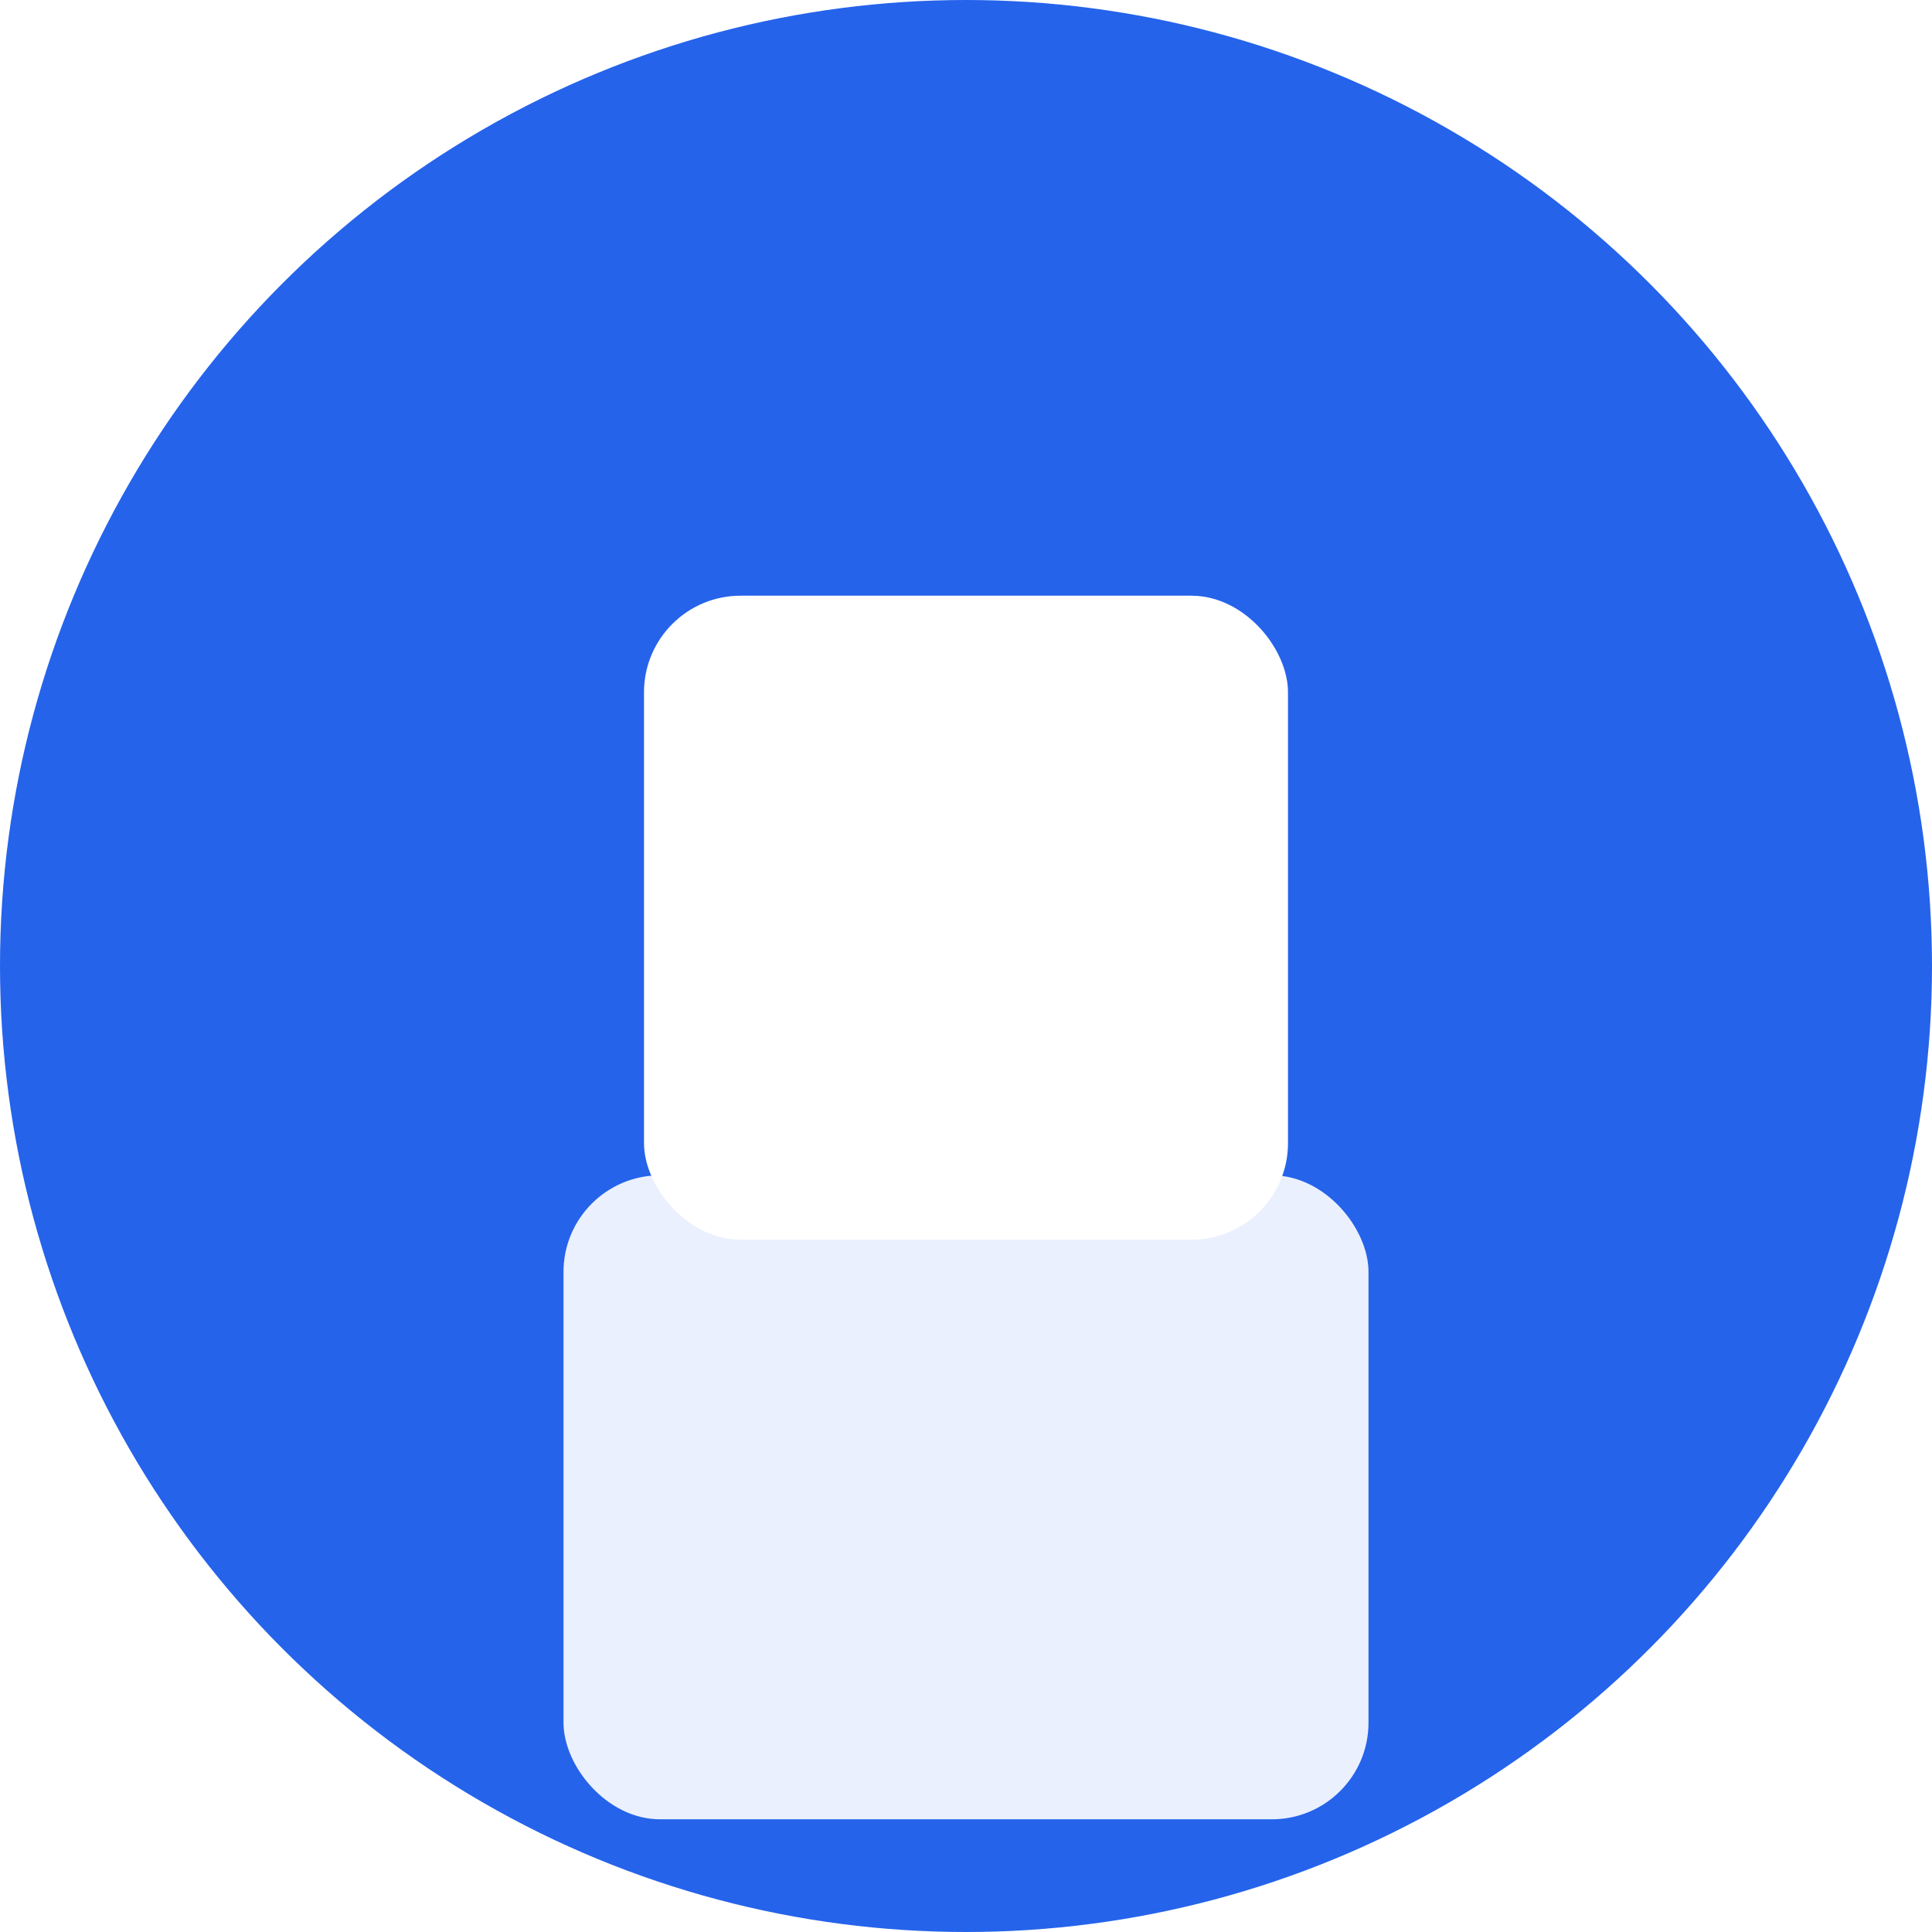
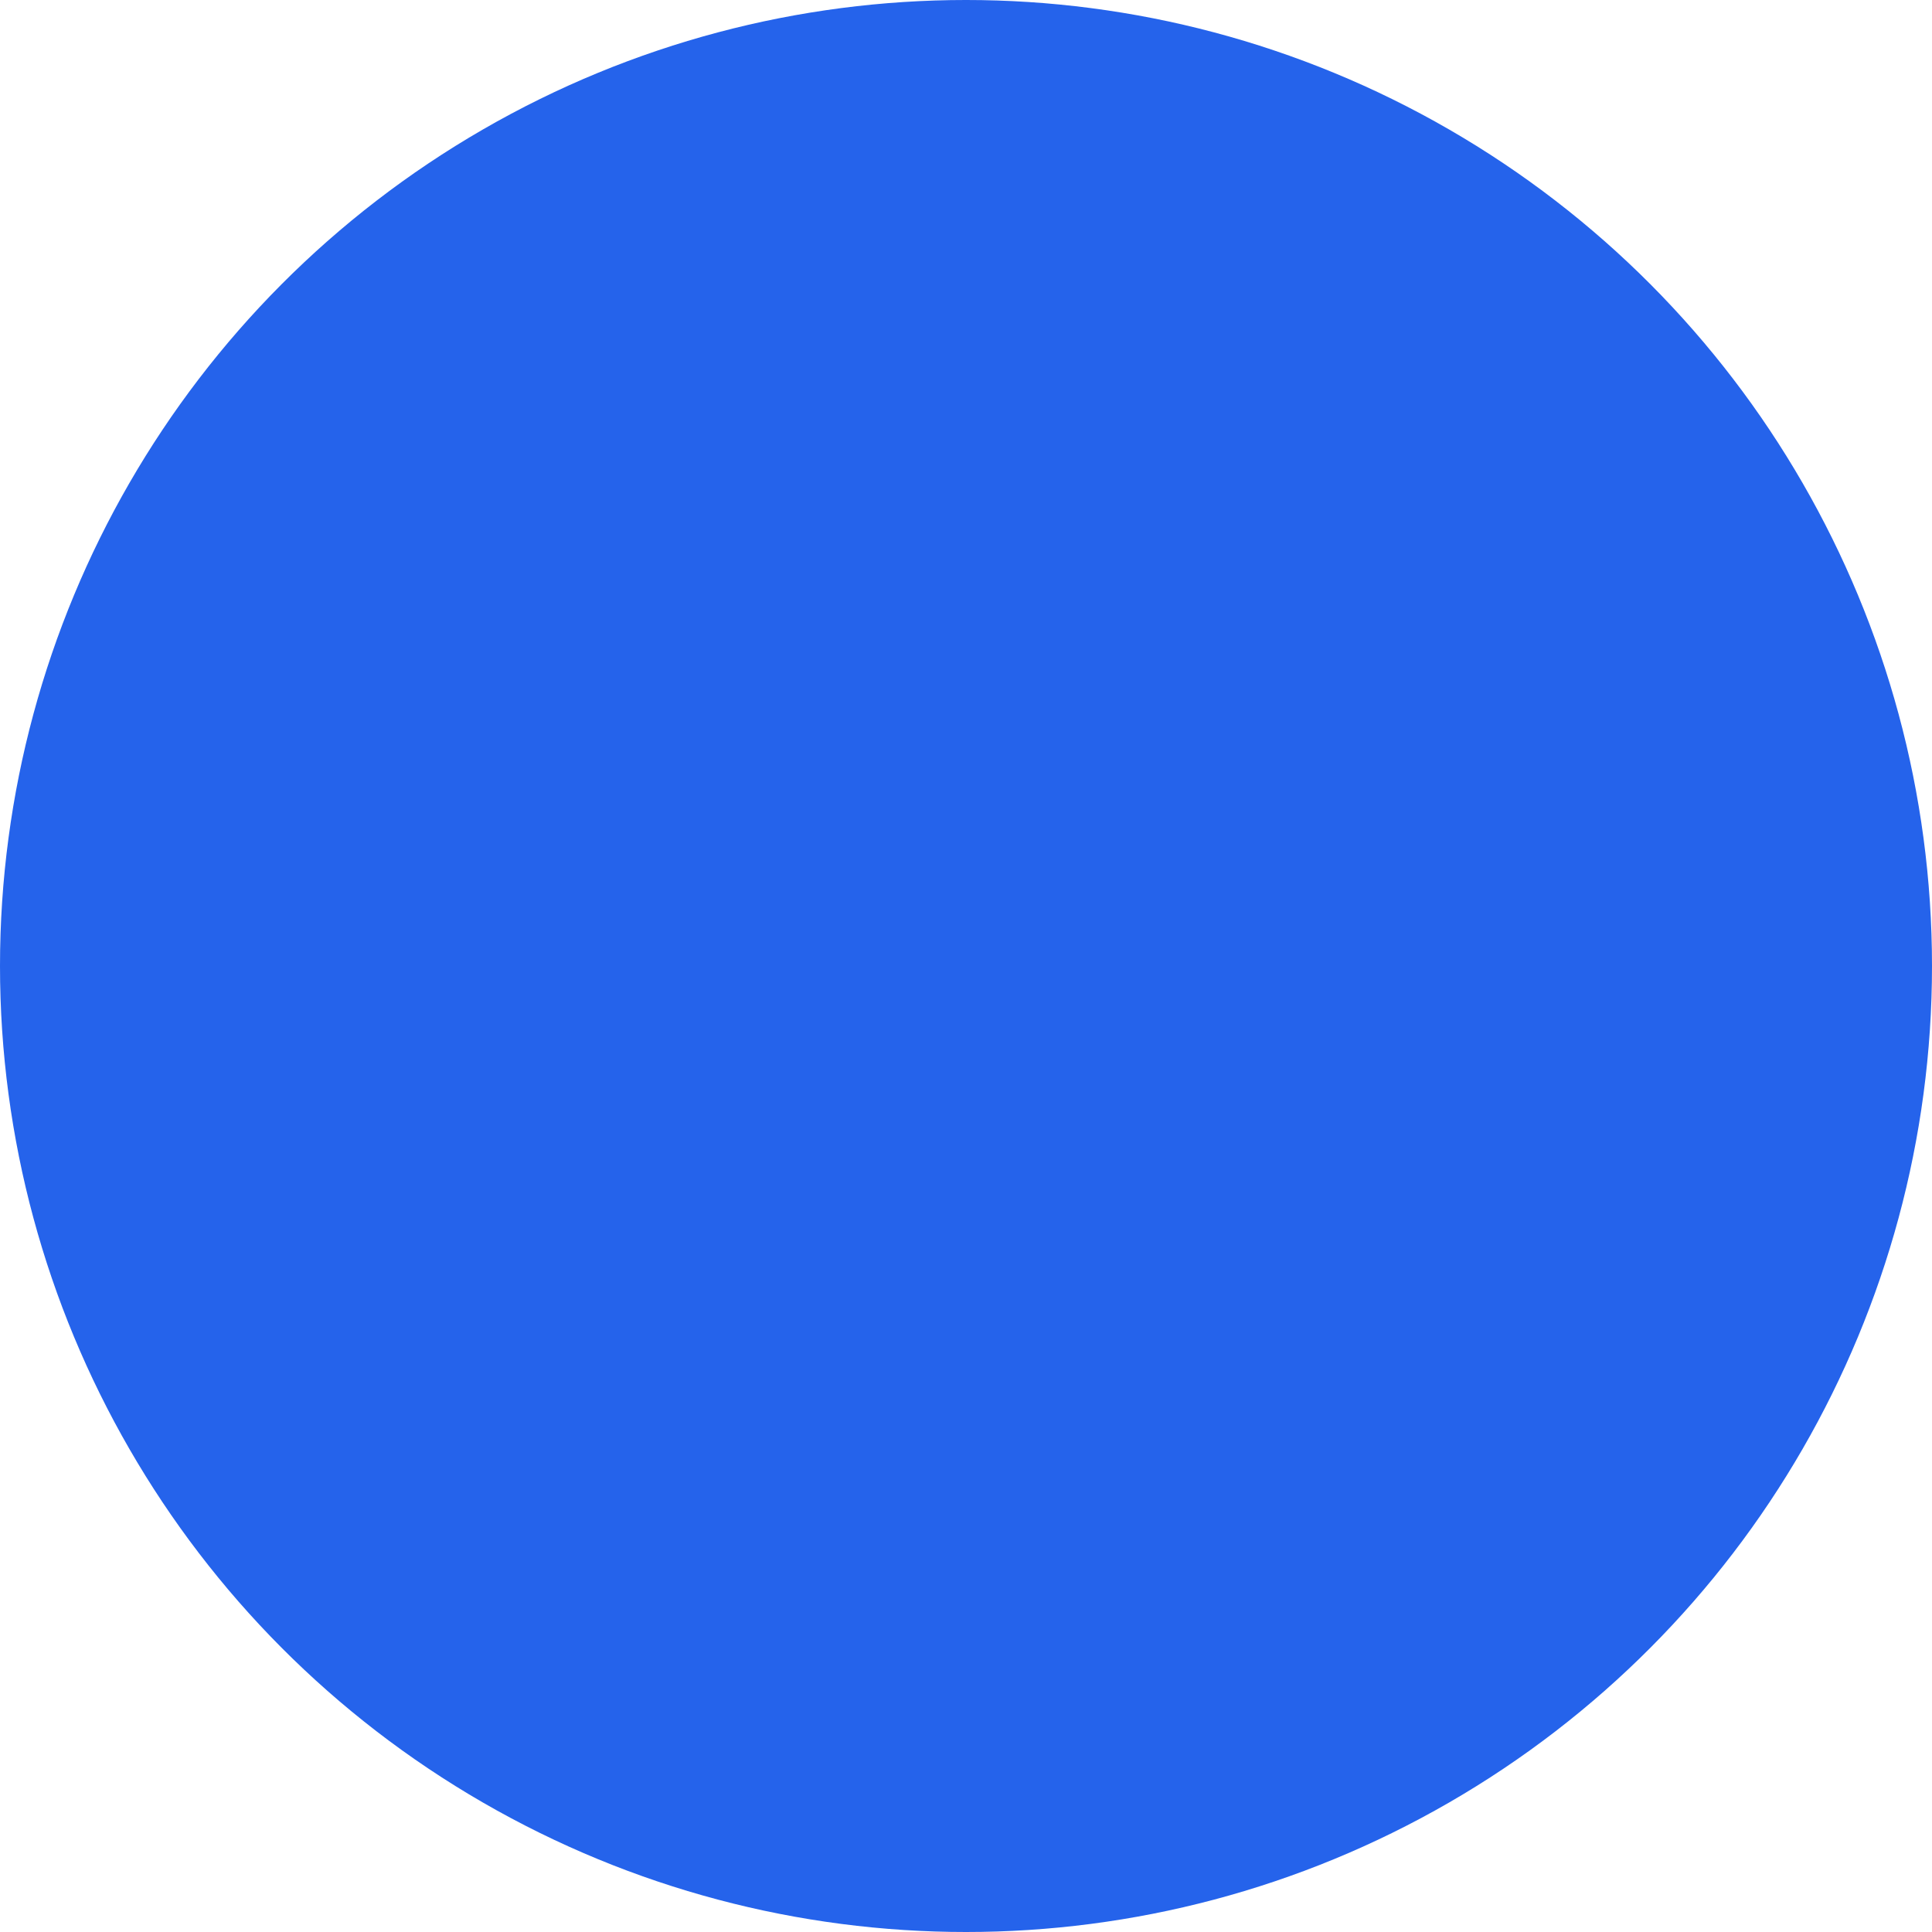
<svg xmlns="http://www.w3.org/2000/svg" width="120" height="120" viewBox="0 0 120 120">
  <circle cx="60" cy="60" r="60" fill="#2563eb" />
-   <rect x="40" y="35" width="40" height="40" rx="6" fill="white" filter="url(#shadow)" />
-   <rect x="35" y="71" width="50" height="40" rx="6" fill="white" fill-opacity="0.9" filter="url(#shadow)" />
  <defs>
    <filter id="shadow" x="-50%" y="-50%" width="200%" height="200%">
      <feGaussianBlur in="SourceAlpha" stdDeviation="1" />
      <feOffset dx="0" dy="2" result="offsetblur" />
      <feComponentTransfer>
        <feFuncA type="linear" slope="0.2" />
      </feComponentTransfer>
      <feMerge>
        <feMergeNode />
        <feMergeNode in="SourceGraphic" />
      </feMerge>
    </filter>
  </defs>
</svg>